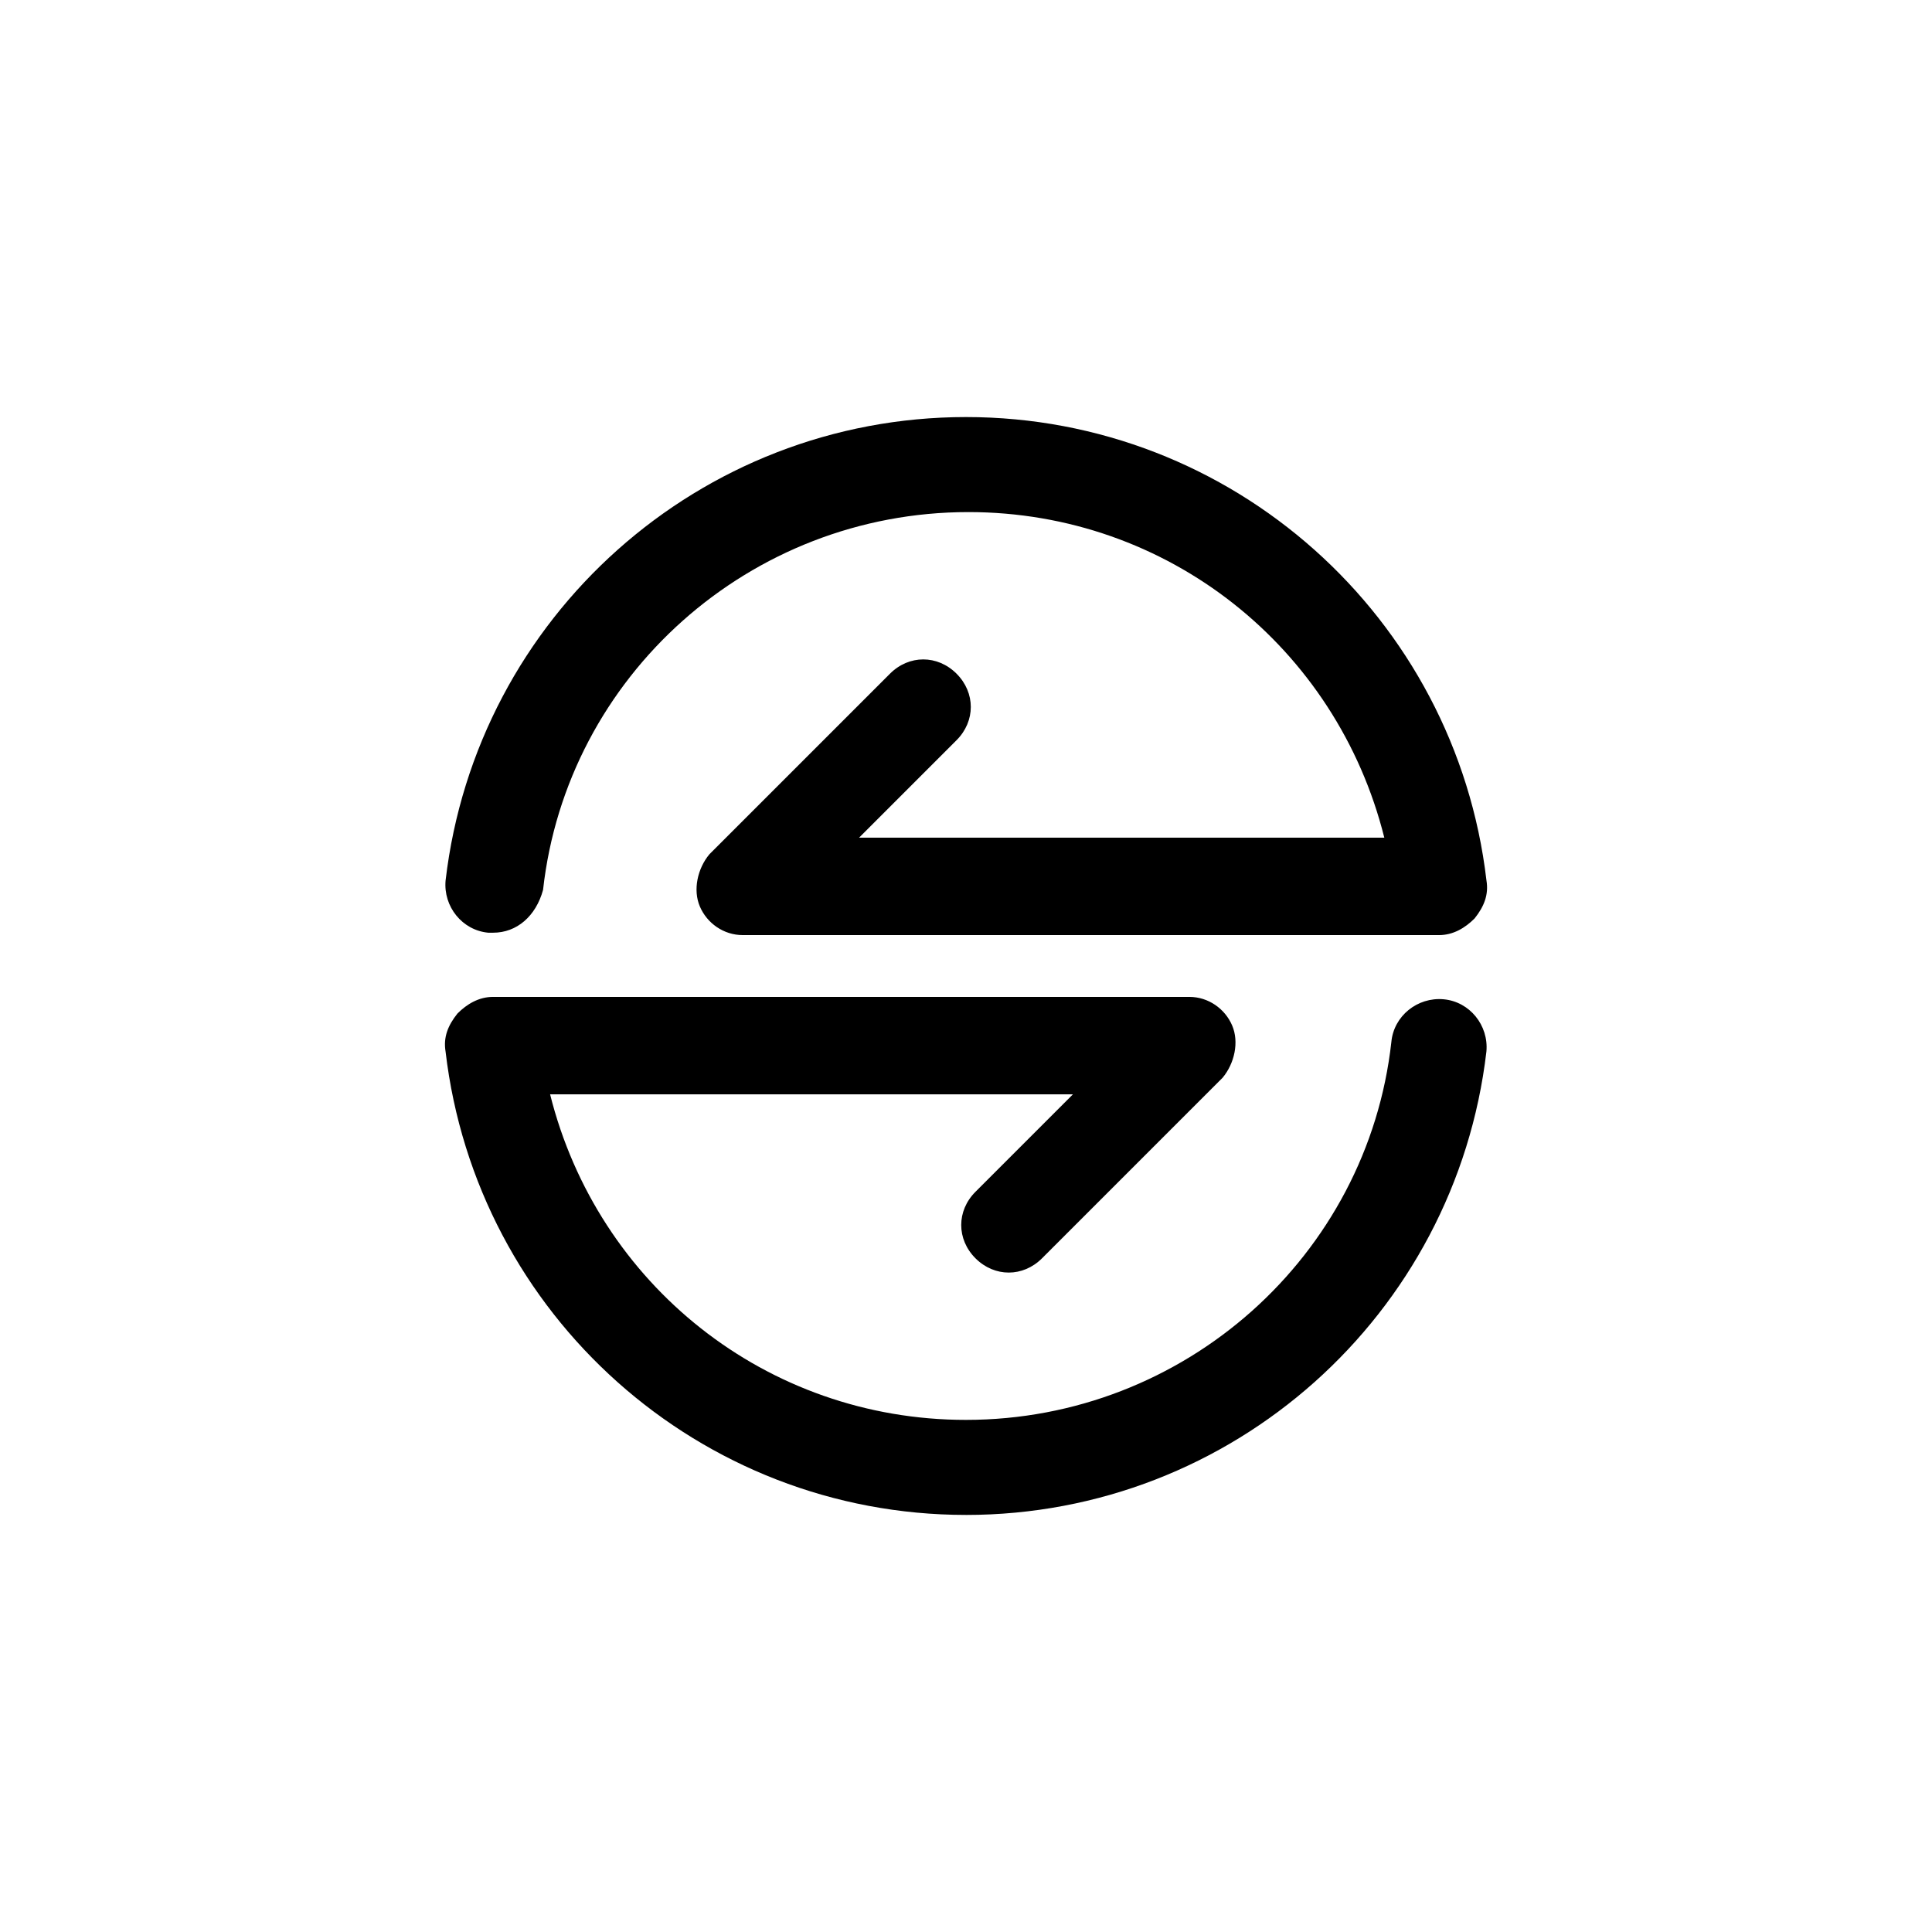
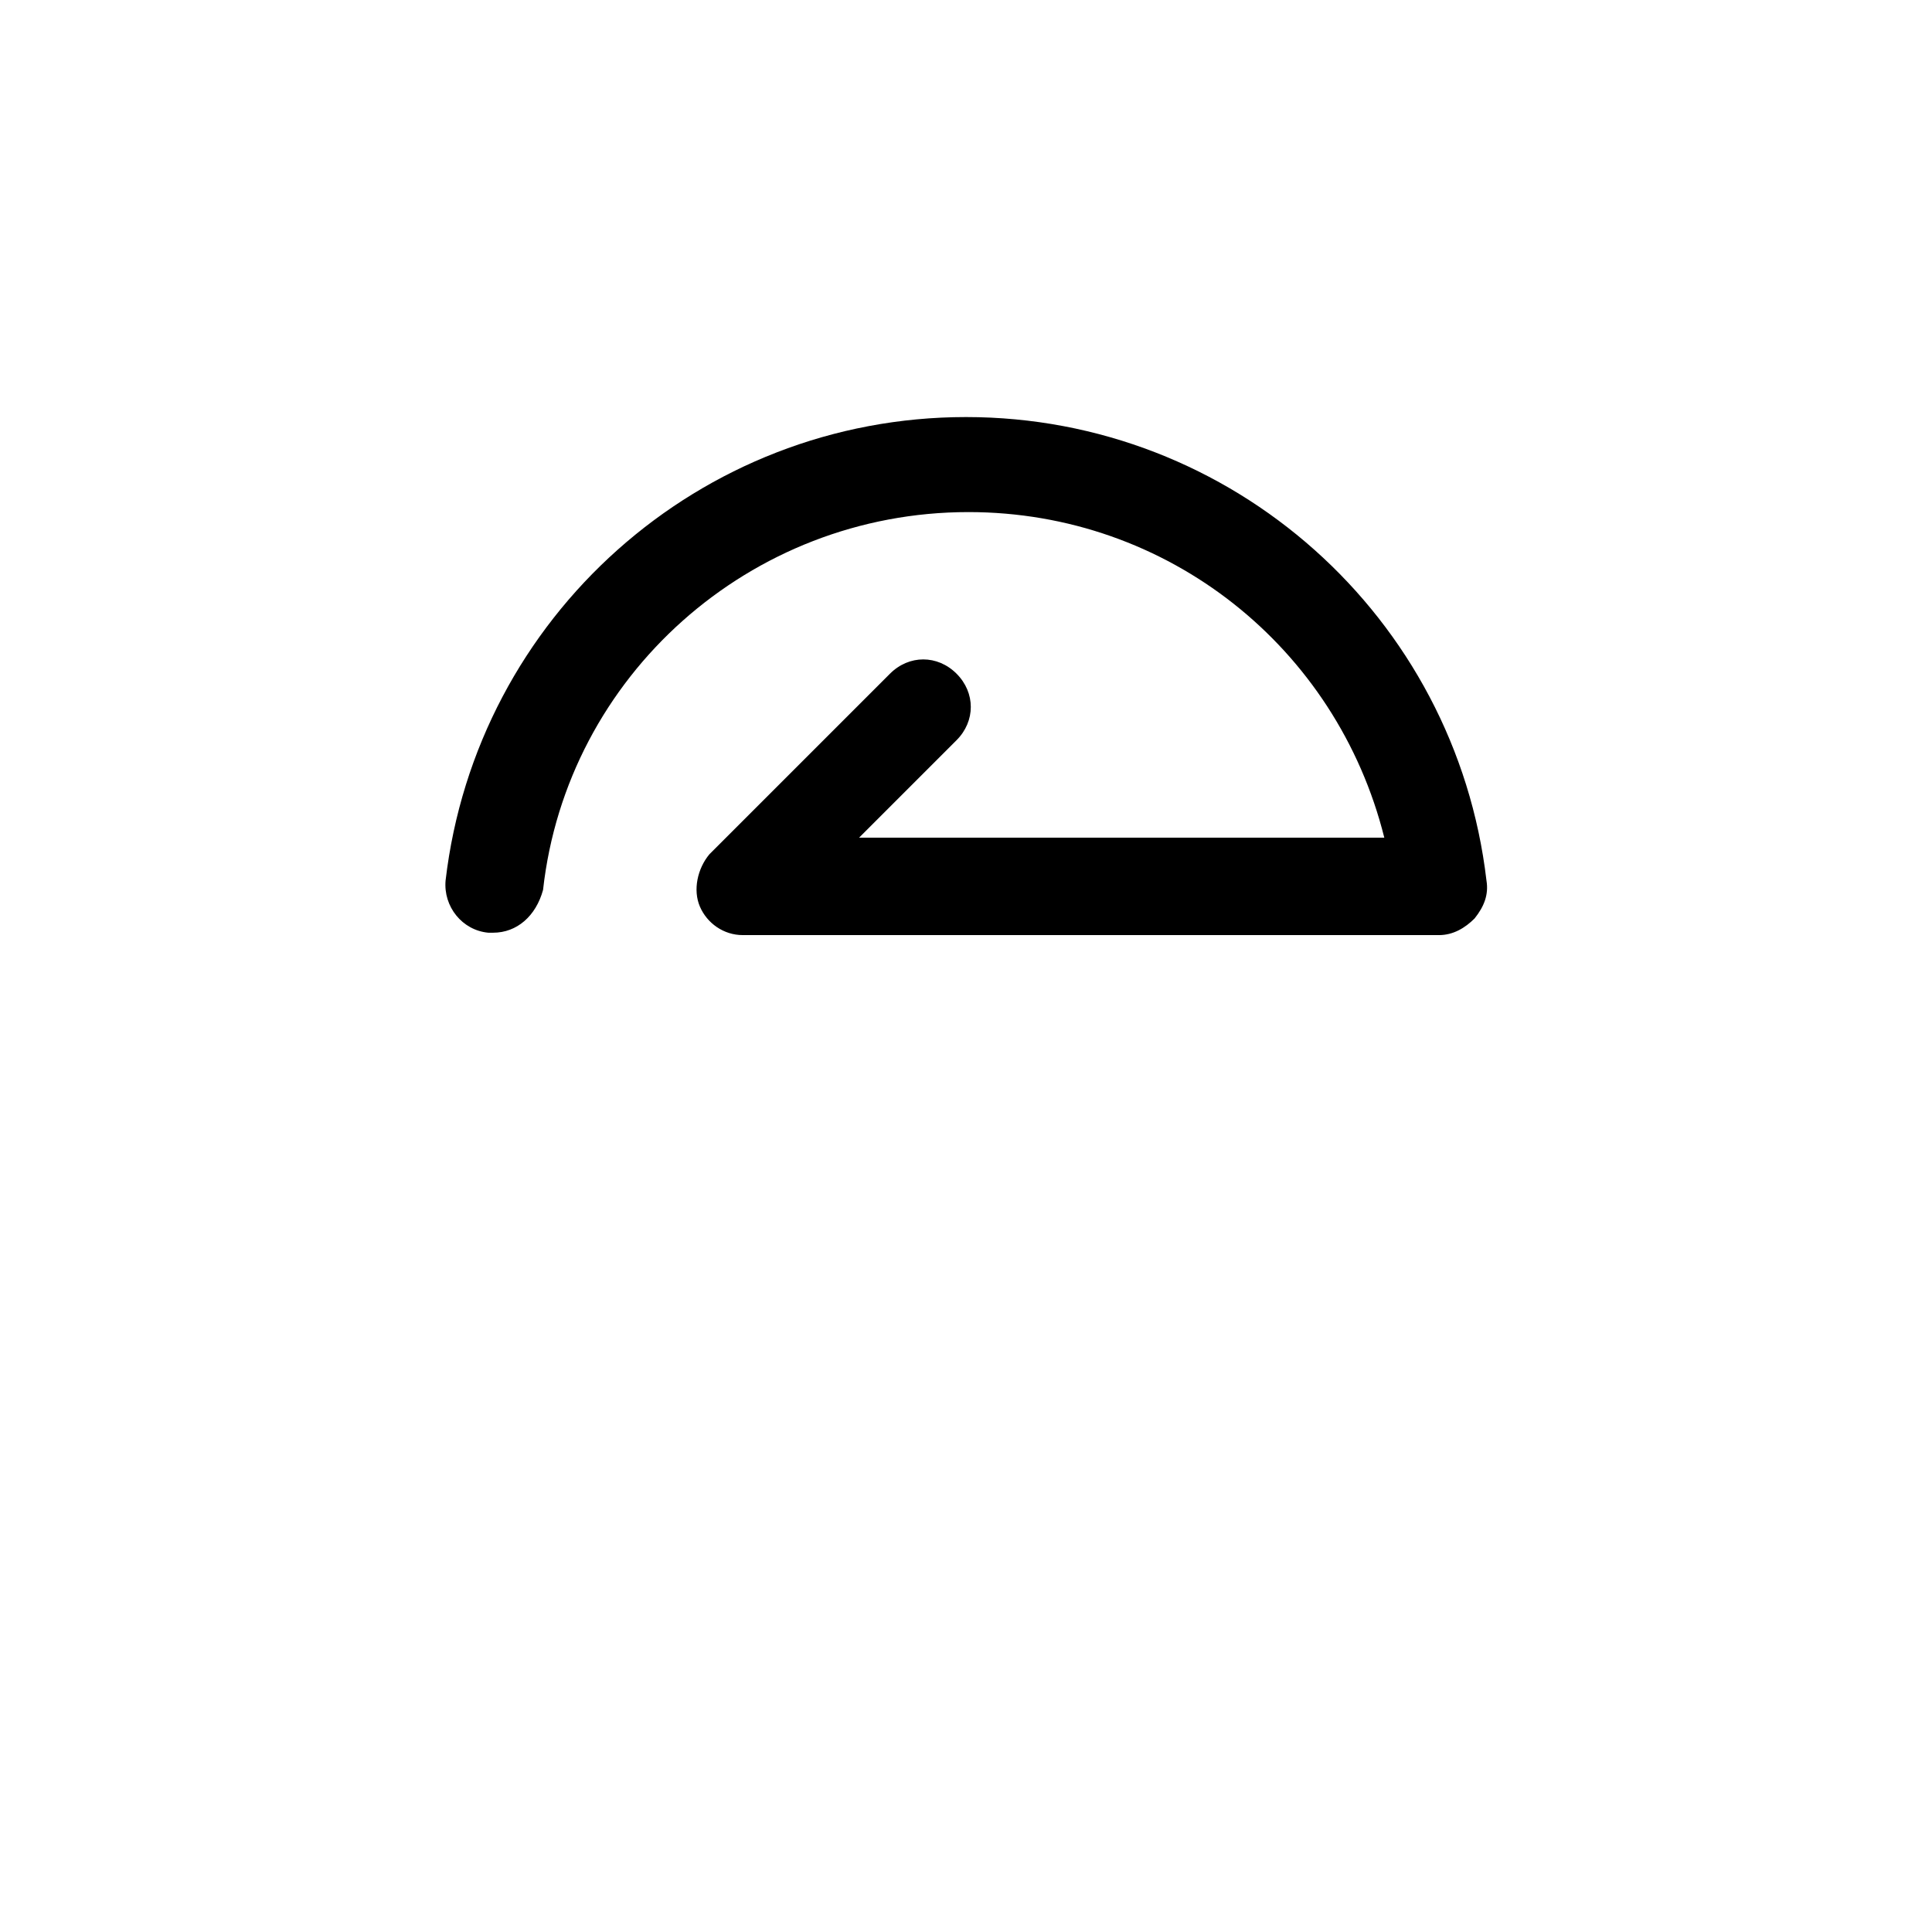
<svg xmlns="http://www.w3.org/2000/svg" fill="#000000" width="800px" height="800px" version="1.1" viewBox="144 144 512 512">
  <g>
    <path d="m274.68 391.18h-1.258c-6.926-0.629-11.965-6.926-11.336-13.855 8.184-69.906 67.383-122.8 137.92-122.8s129.73 52.898 137.92 122.8c0.629 3.777-0.629 6.926-3.148 10.078-2.519 2.519-5.668 4.41-9.445 4.41l-184.52-0.004c-5.039 0-9.445-3.148-11.336-7.559s-0.629-10.078 2.519-13.855l47.863-47.863c5.039-5.039 12.594-5.039 17.633 0 5.039 5.039 5.039 12.594 0 17.633l-25.82 25.82h139.18c-12.594-50.383-57.309-86.277-110.21-86.277-57.938 0-106.43 43.453-112.73 100.13-1.891 6.93-6.93 11.34-13.227 11.34z" />
-     <path d="m400 545.47c-70.535 0-129.73-52.898-137.92-122.8-0.633-3.777 0.629-6.926 3.148-10.074 2.519-2.519 5.668-4.41 9.445-4.41h184.52c5.039 0 9.445 3.148 11.336 7.559 1.891 4.41 0.629 10.078-2.519 13.855l-47.863 47.863c-5.039 5.039-12.594 5.039-17.633 0-5.039-5.039-5.039-12.594 0-17.633l25.82-25.82-138.55-0.004c12.594 50.383 57.309 86.277 110.21 86.277 57.938 0 106.43-43.453 112.73-100.13 0.629-6.926 6.926-11.965 13.855-11.336 6.926 0.629 11.965 6.926 11.336 13.855-8.184 69.906-67.383 122.8-137.91 122.8z" />
  </g>
</svg>